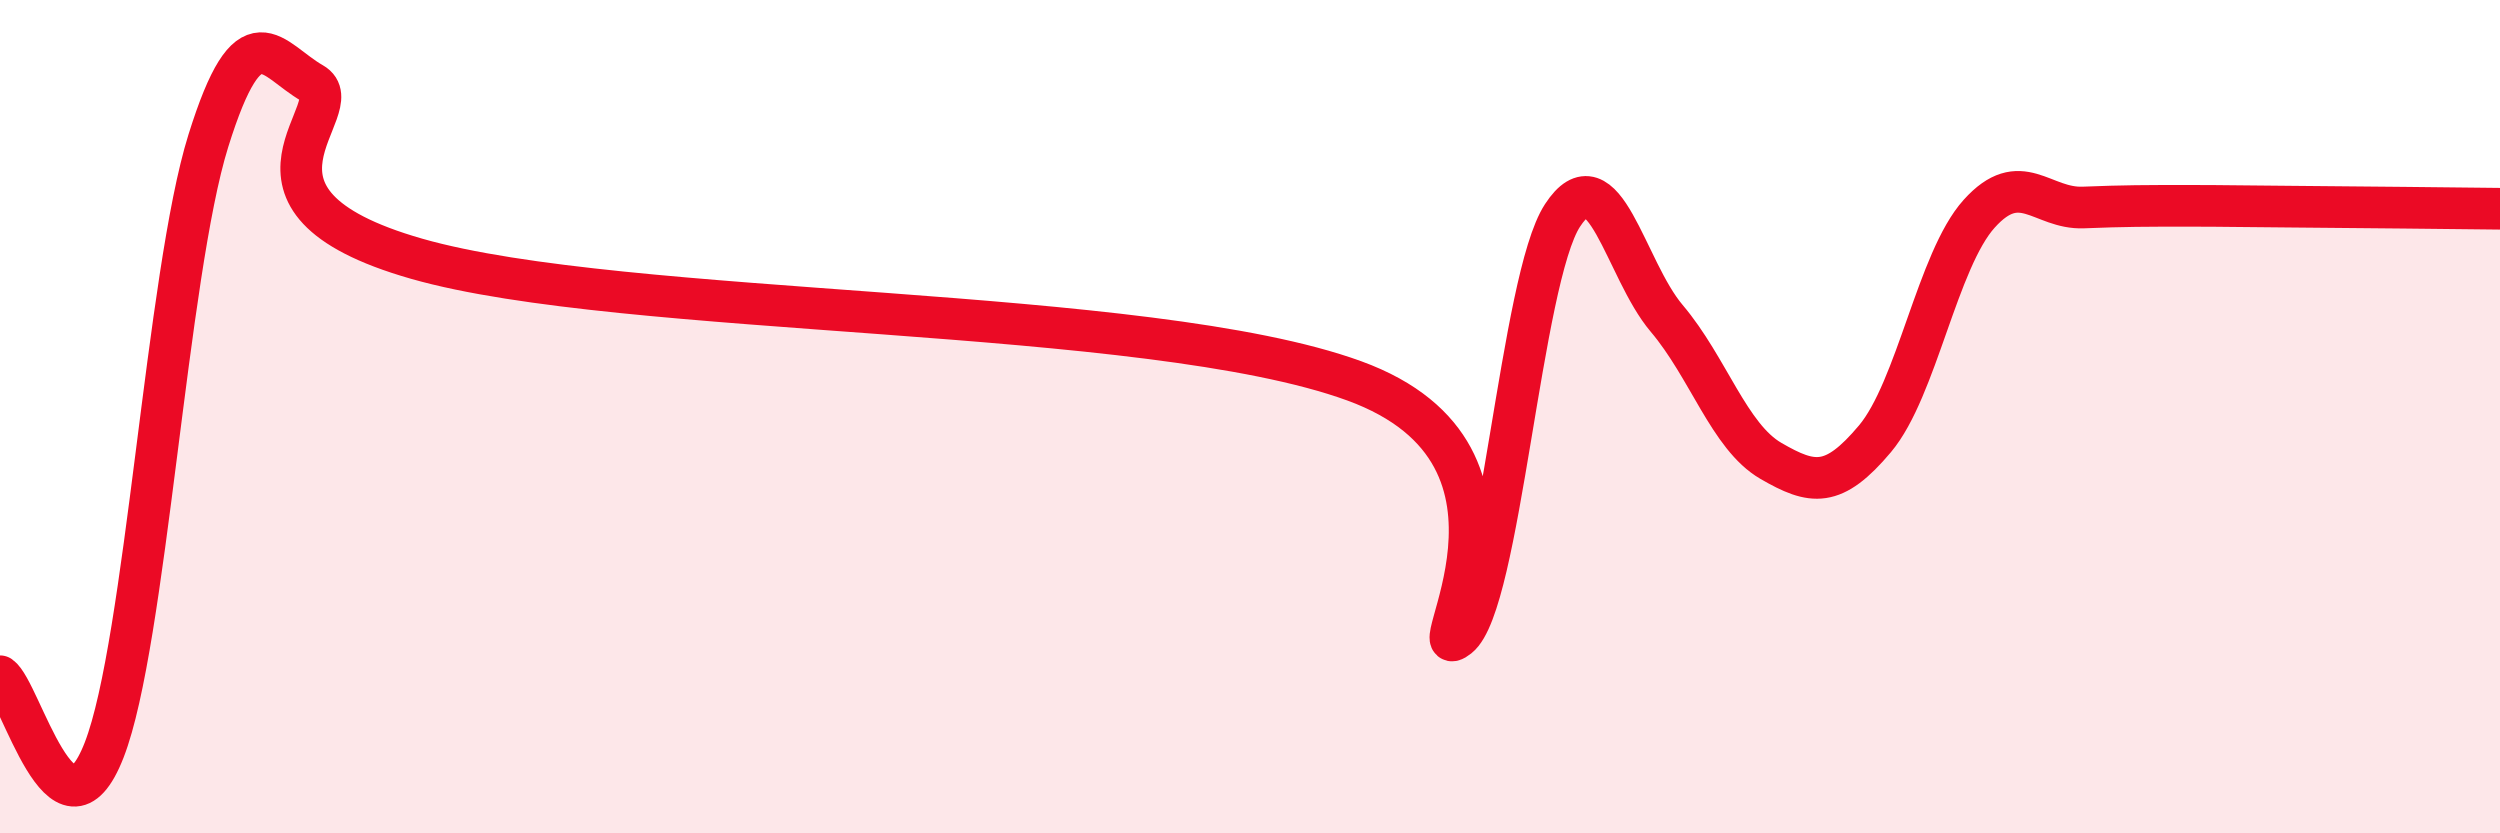
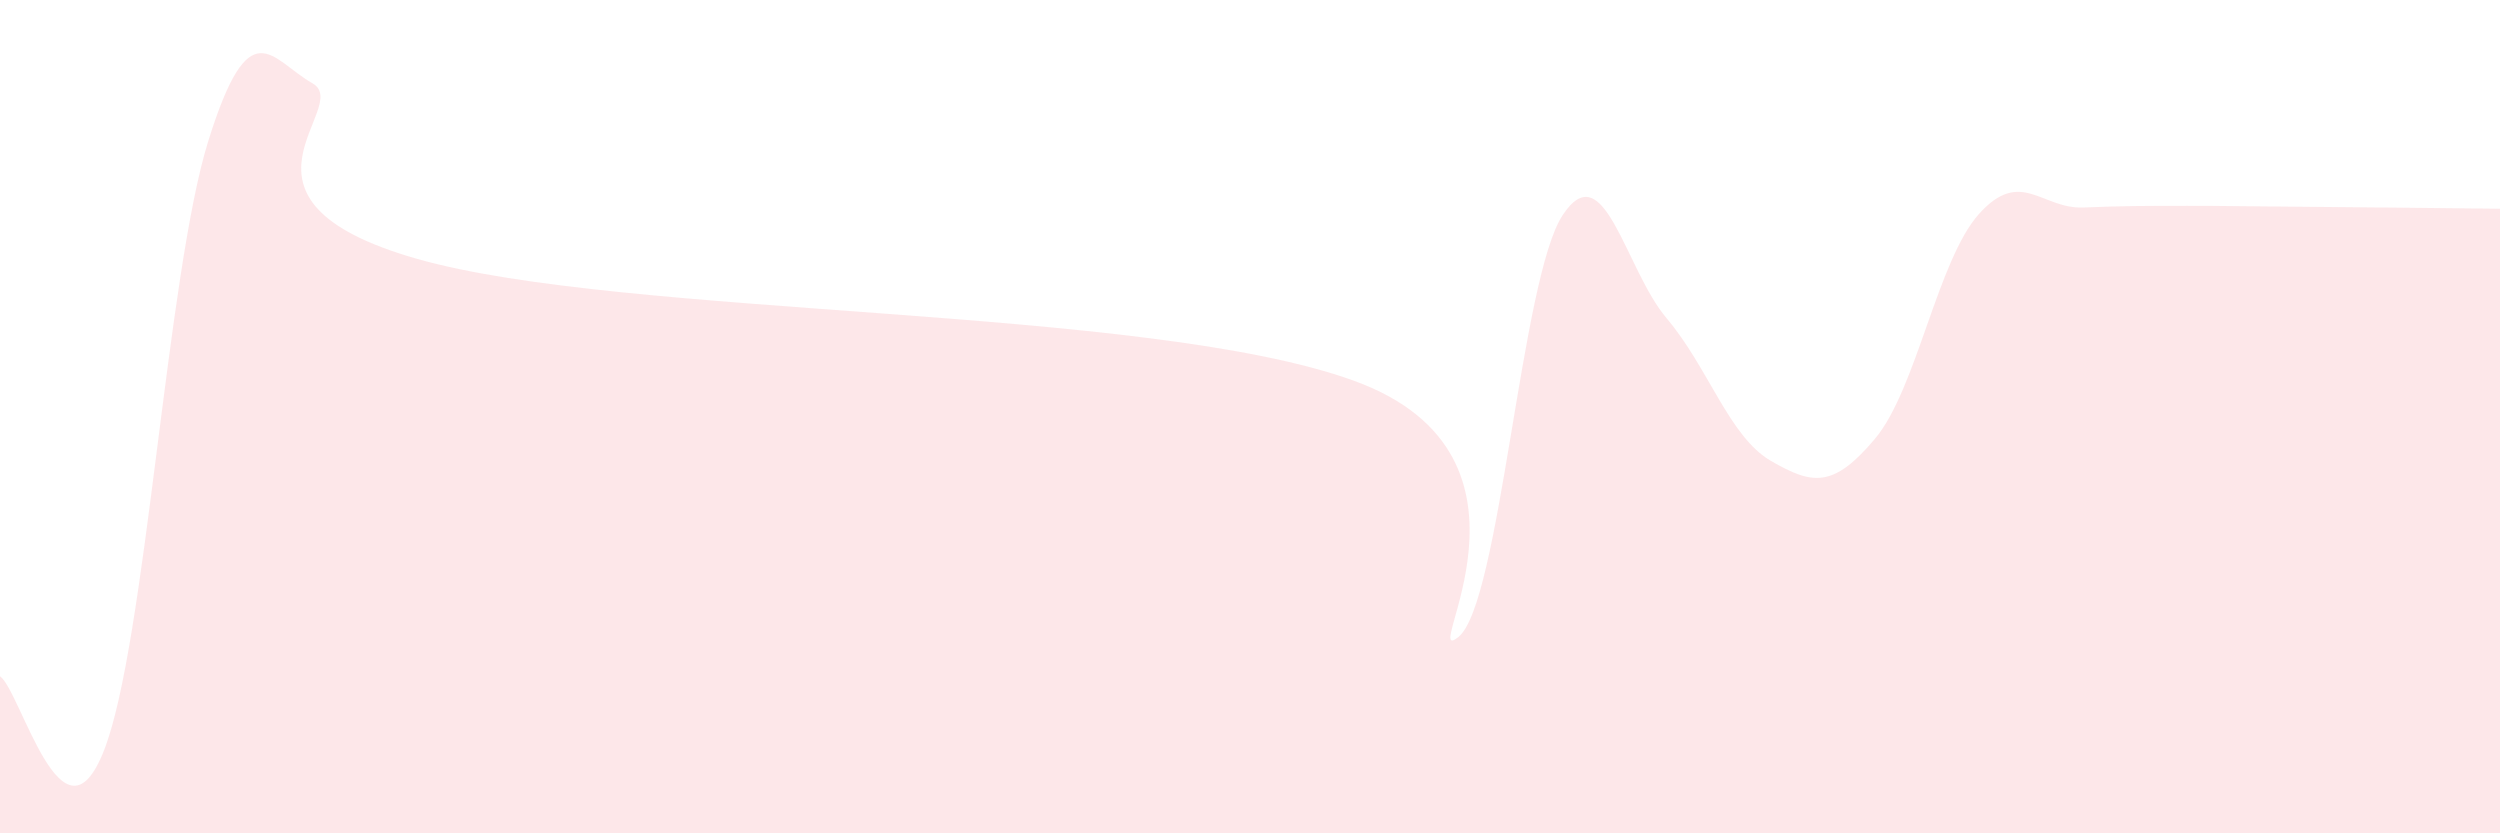
<svg xmlns="http://www.w3.org/2000/svg" width="60" height="20" viewBox="0 0 60 20">
  <path d="M 0,16.23 C 0.5,16.58 1.5,20.57 2.5,18 C 3.5,15.43 4,6.58 5,3.38 C 6,0.18 6.5,1.43 7.5,2 C 8.5,2.57 5,4.78 10,6.21 C 15,7.64 27.5,7.32 32.5,9.14 C 37.5,10.96 34,16.08 35,15.29 C 36,14.5 36.5,6.7 37.5,5.17 C 38.5,3.64 39,6.46 40,7.64 C 41,8.82 41.5,10.48 42.5,11.06 C 43.5,11.64 44,11.72 45,10.53 C 46,9.34 46.5,6.24 47.5,5.13 C 48.5,4.02 49,5.02 50,4.98 C 51,4.94 51.5,4.94 52.5,4.94 C 53.5,4.94 53.5,4.95 55,4.96 C 56.5,4.97 59,5 60,5.01L60 20L0 20Z" fill="#EB0A25" opacity="0.1" stroke-linecap="round" stroke-linejoin="round" />
-   <path d="M 0,16.23 C 0.5,16.58 1.5,20.57 2.5,18 C 3.5,15.43 4,6.58 5,3.38 C 6,0.18 6.5,1.43 7.5,2 C 8.5,2.57 5,4.78 10,6.21 C 15,7.64 27.5,7.32 32.5,9.14 C 37.5,10.96 34,16.08 35,15.29 C 36,14.5 36.5,6.7 37.5,5.17 C 38.5,3.64 39,6.46 40,7.64 C 41,8.82 41.5,10.48 42.5,11.06 C 43.5,11.64 44,11.72 45,10.53 C 46,9.34 46.5,6.24 47.5,5.13 C 48.5,4.02 49,5.02 50,4.98 C 51,4.94 51.5,4.94 52.5,4.94 C 53.5,4.94 53.5,4.95 55,4.96 C 56.5,4.97 59,5 60,5.01" stroke="#EB0A25" stroke-width="1" fill="none" stroke-linecap="round" stroke-linejoin="round" />
</svg>